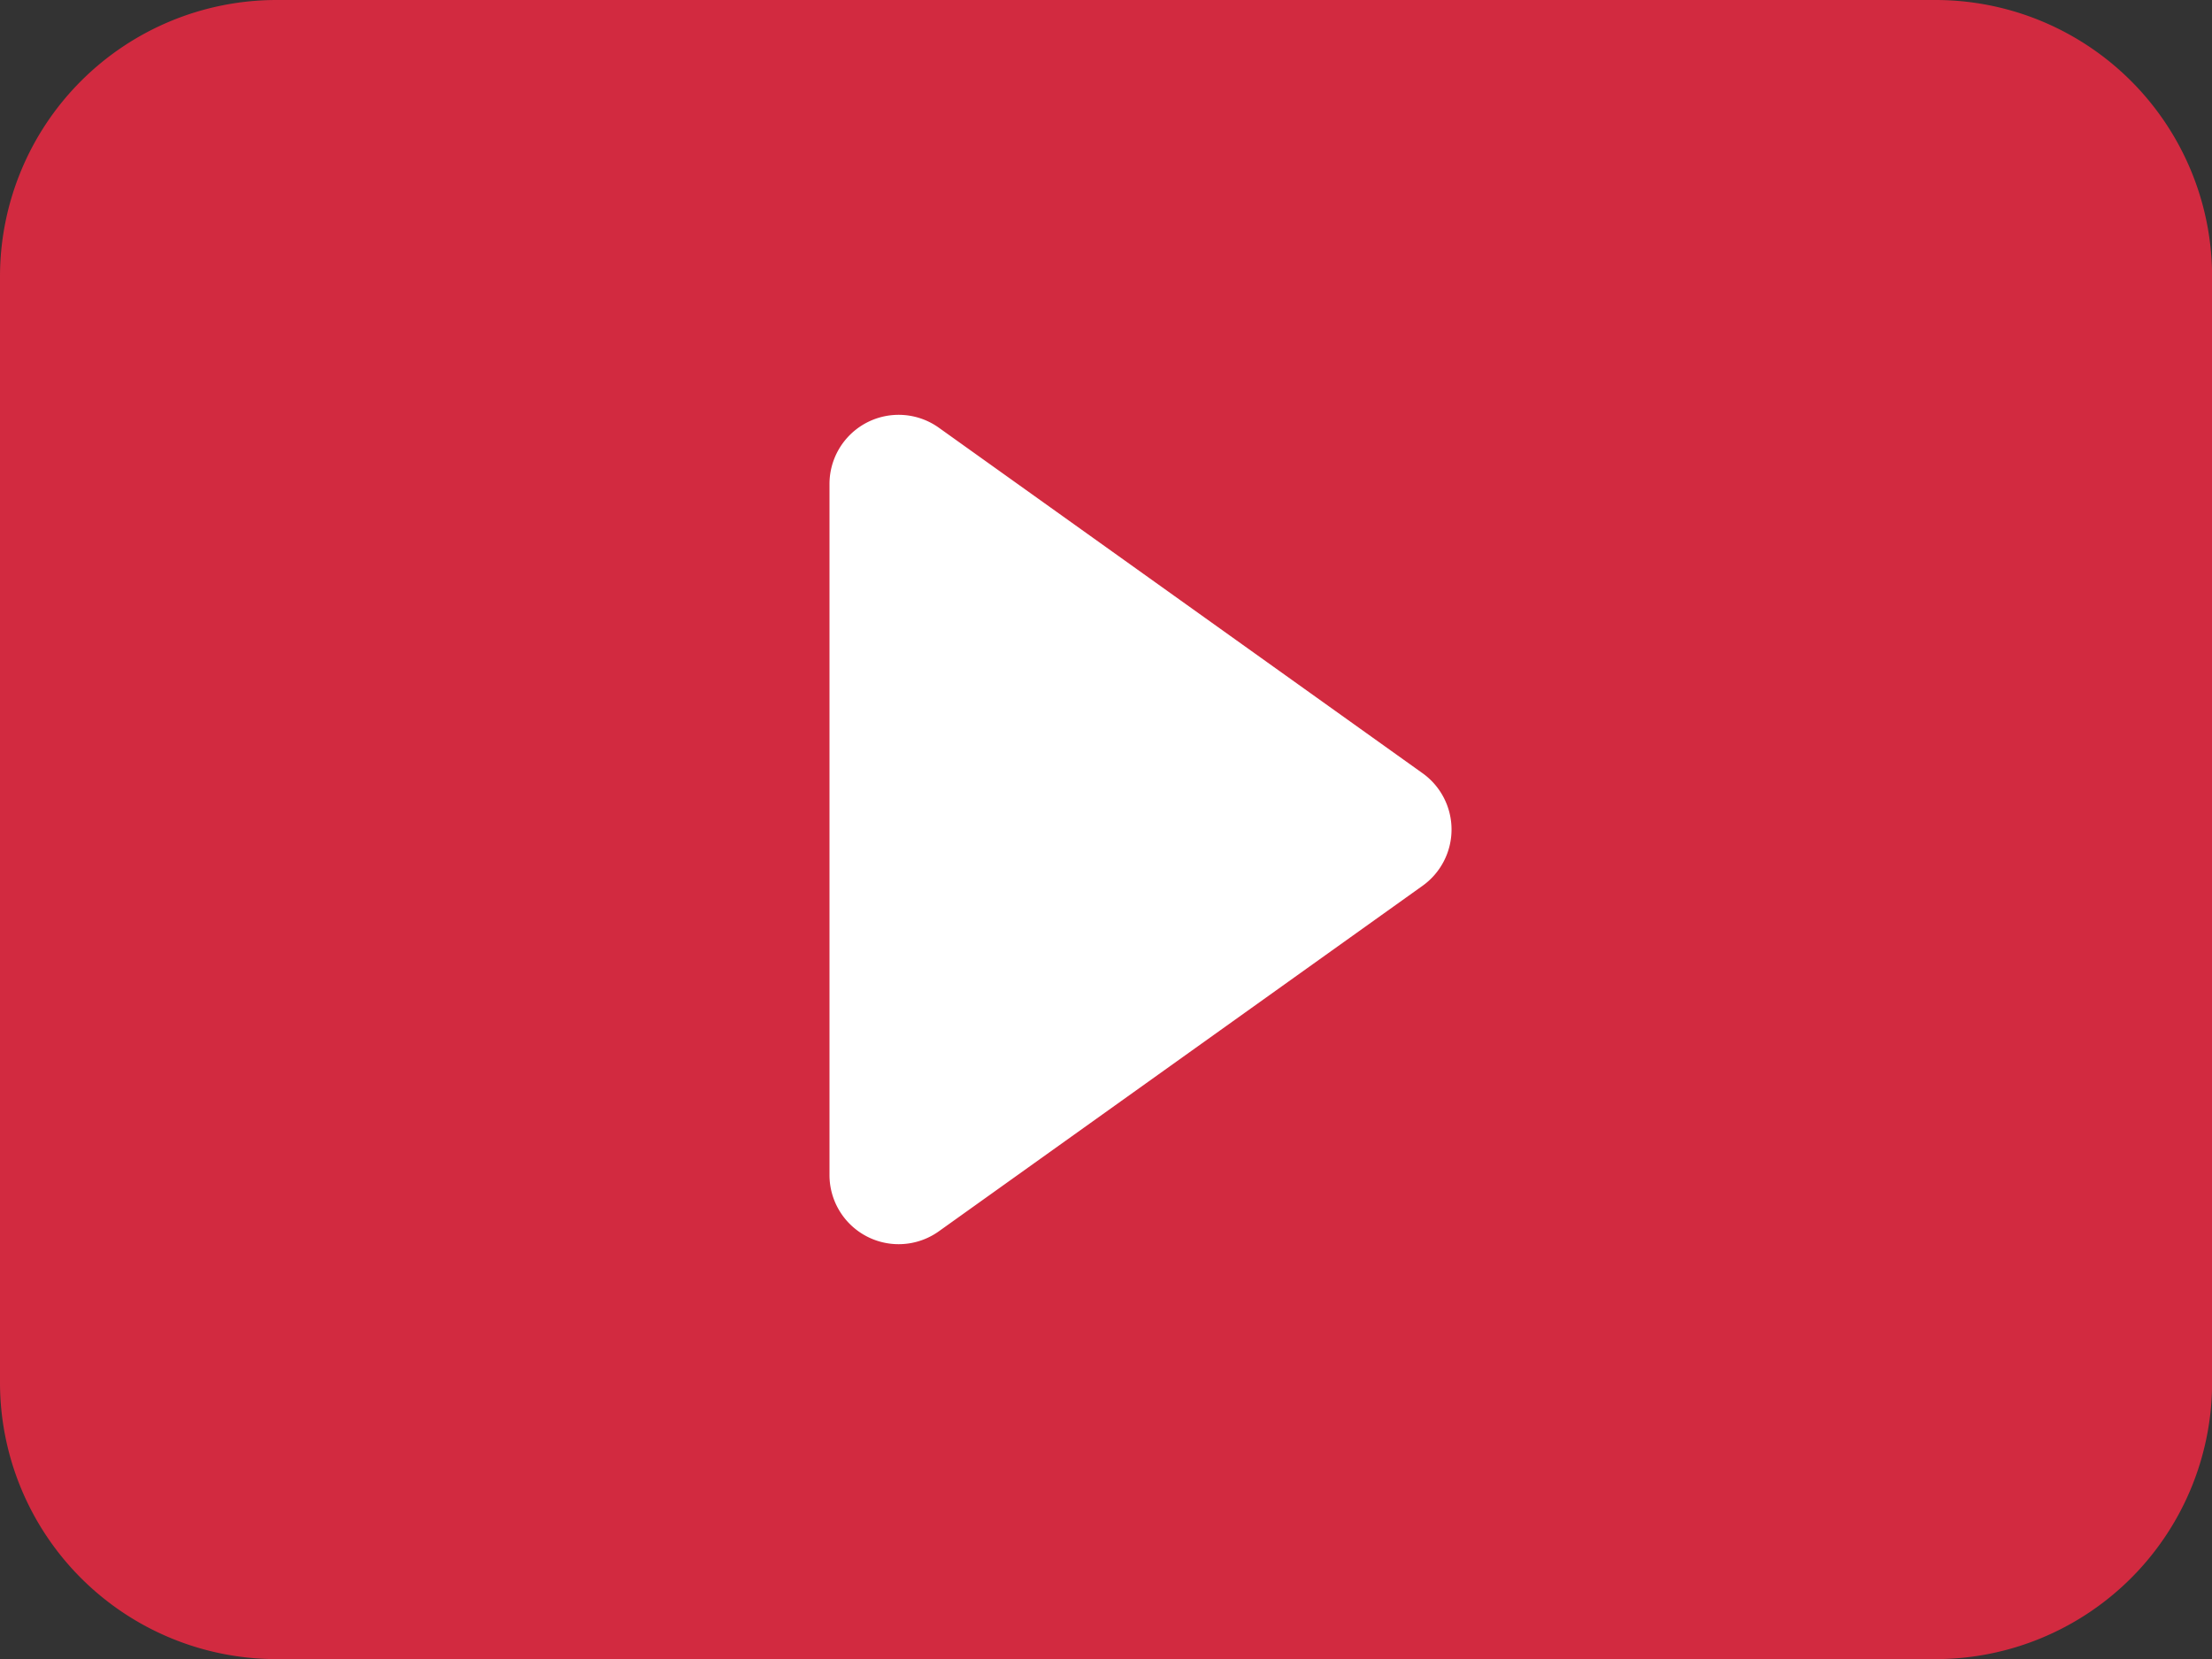
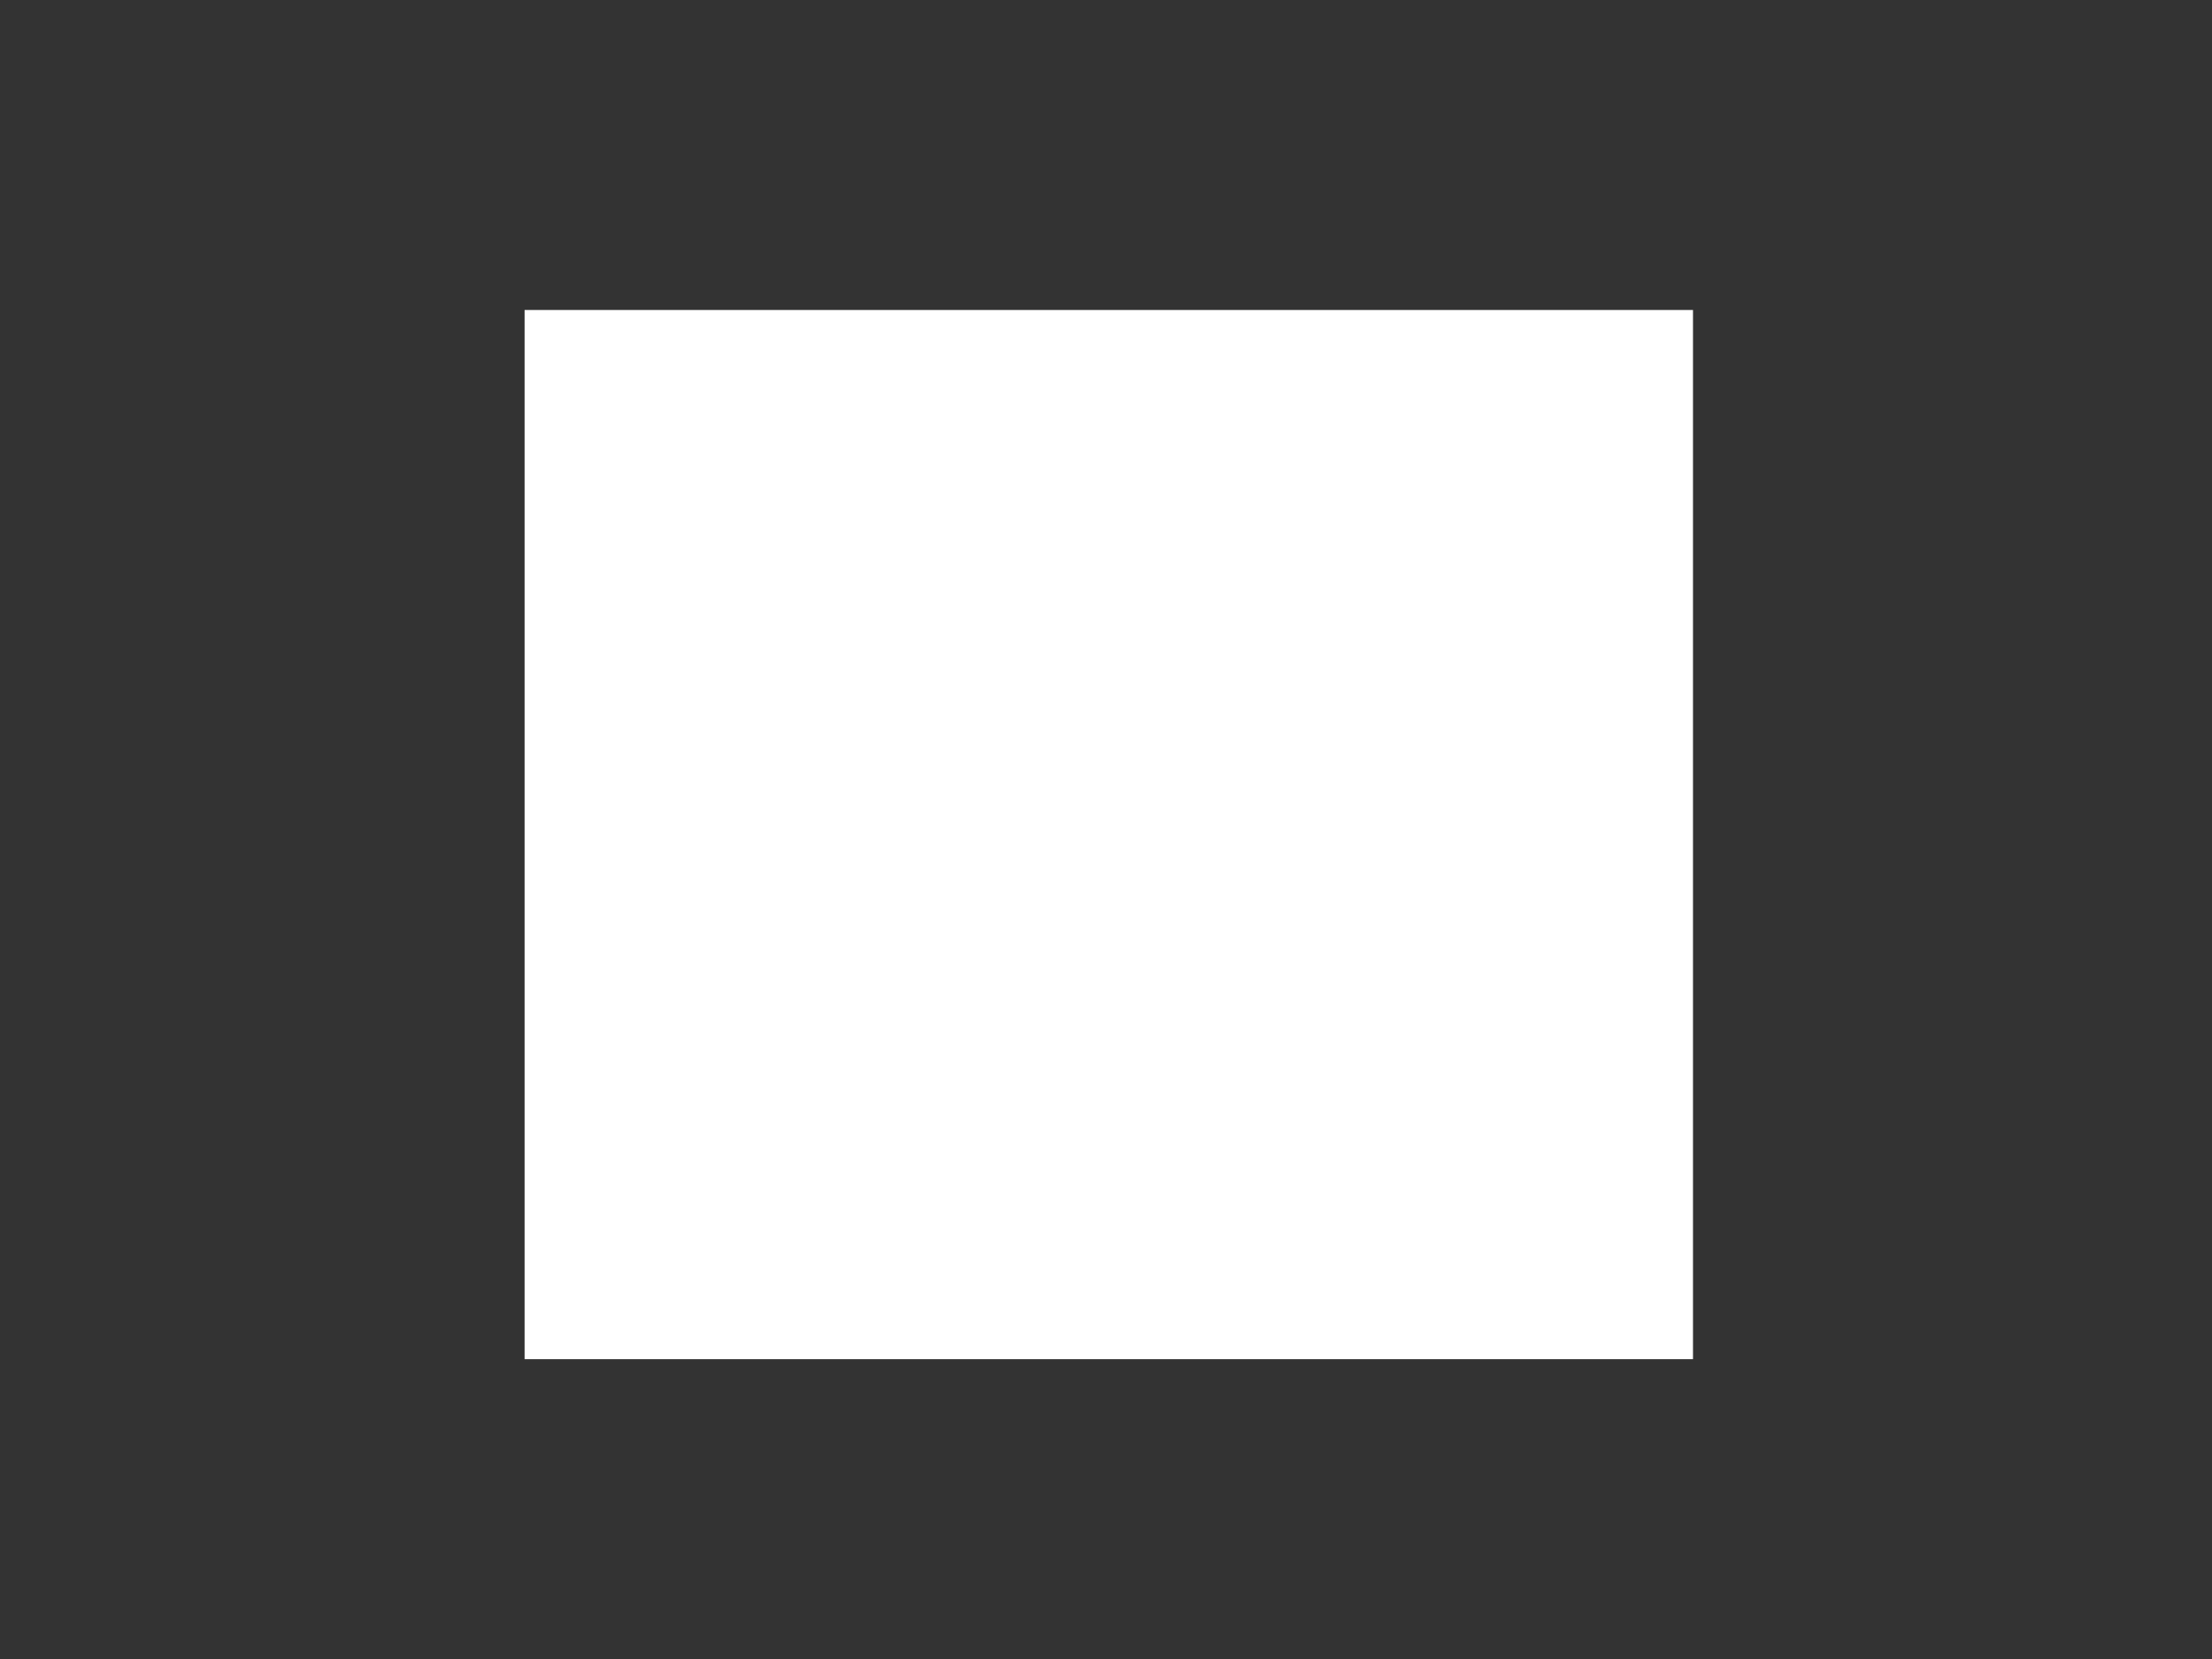
<svg xmlns="http://www.w3.org/2000/svg" width="92.766" height="69.574" viewBox="0 0 92.766 69.574">
  <rect x="0" y="0" width="92.766" height="69.574" fill="#333333" stroke="none" />
  <g id="Raggruppa_1049" data-name="Raggruppa 1049" transform="translate(-902 -2083)">
    <rect id="Rettangolo_354" data-name="Rettangolo 354" width="49" height="44" transform="translate(924 2096)" fill="#fff" />
-     <path id="play-btn-fill" d="M0,59.979V13.6A11.6,11.6,0,0,1,11.6,2H81.17a11.6,11.6,0,0,1,11.6,11.6V59.979a11.6,11.6,0,0,1-11.6,11.6H11.6A11.6,11.6,0,0,1,0,59.979M39.367,19.933a2.9,2.9,0,0,0-4.58,2.36V51.282a2.9,2.9,0,0,0,4.58,2.36L59.66,39.147a2.9,2.9,0,0,0,0-4.719Z" transform="translate(902 2081)" fill="#d22a40" />
  </g>
</svg>